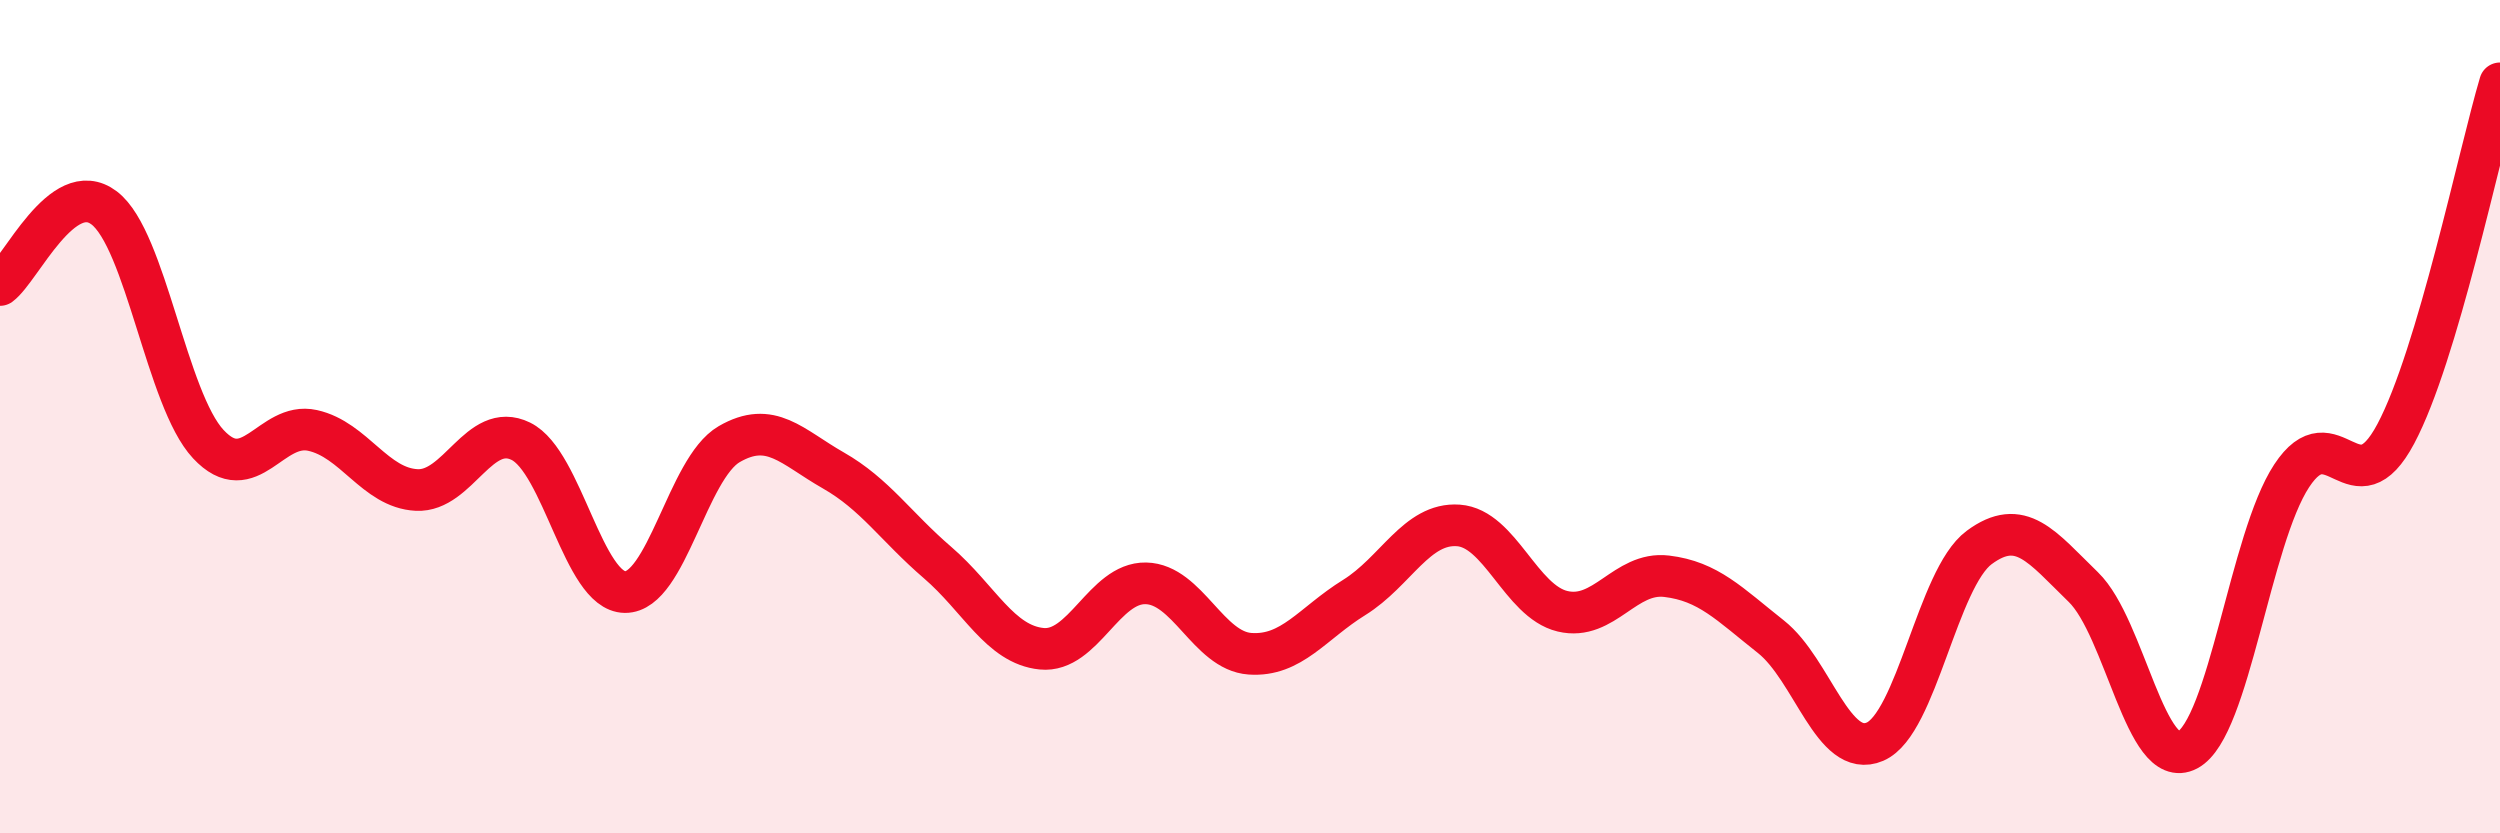
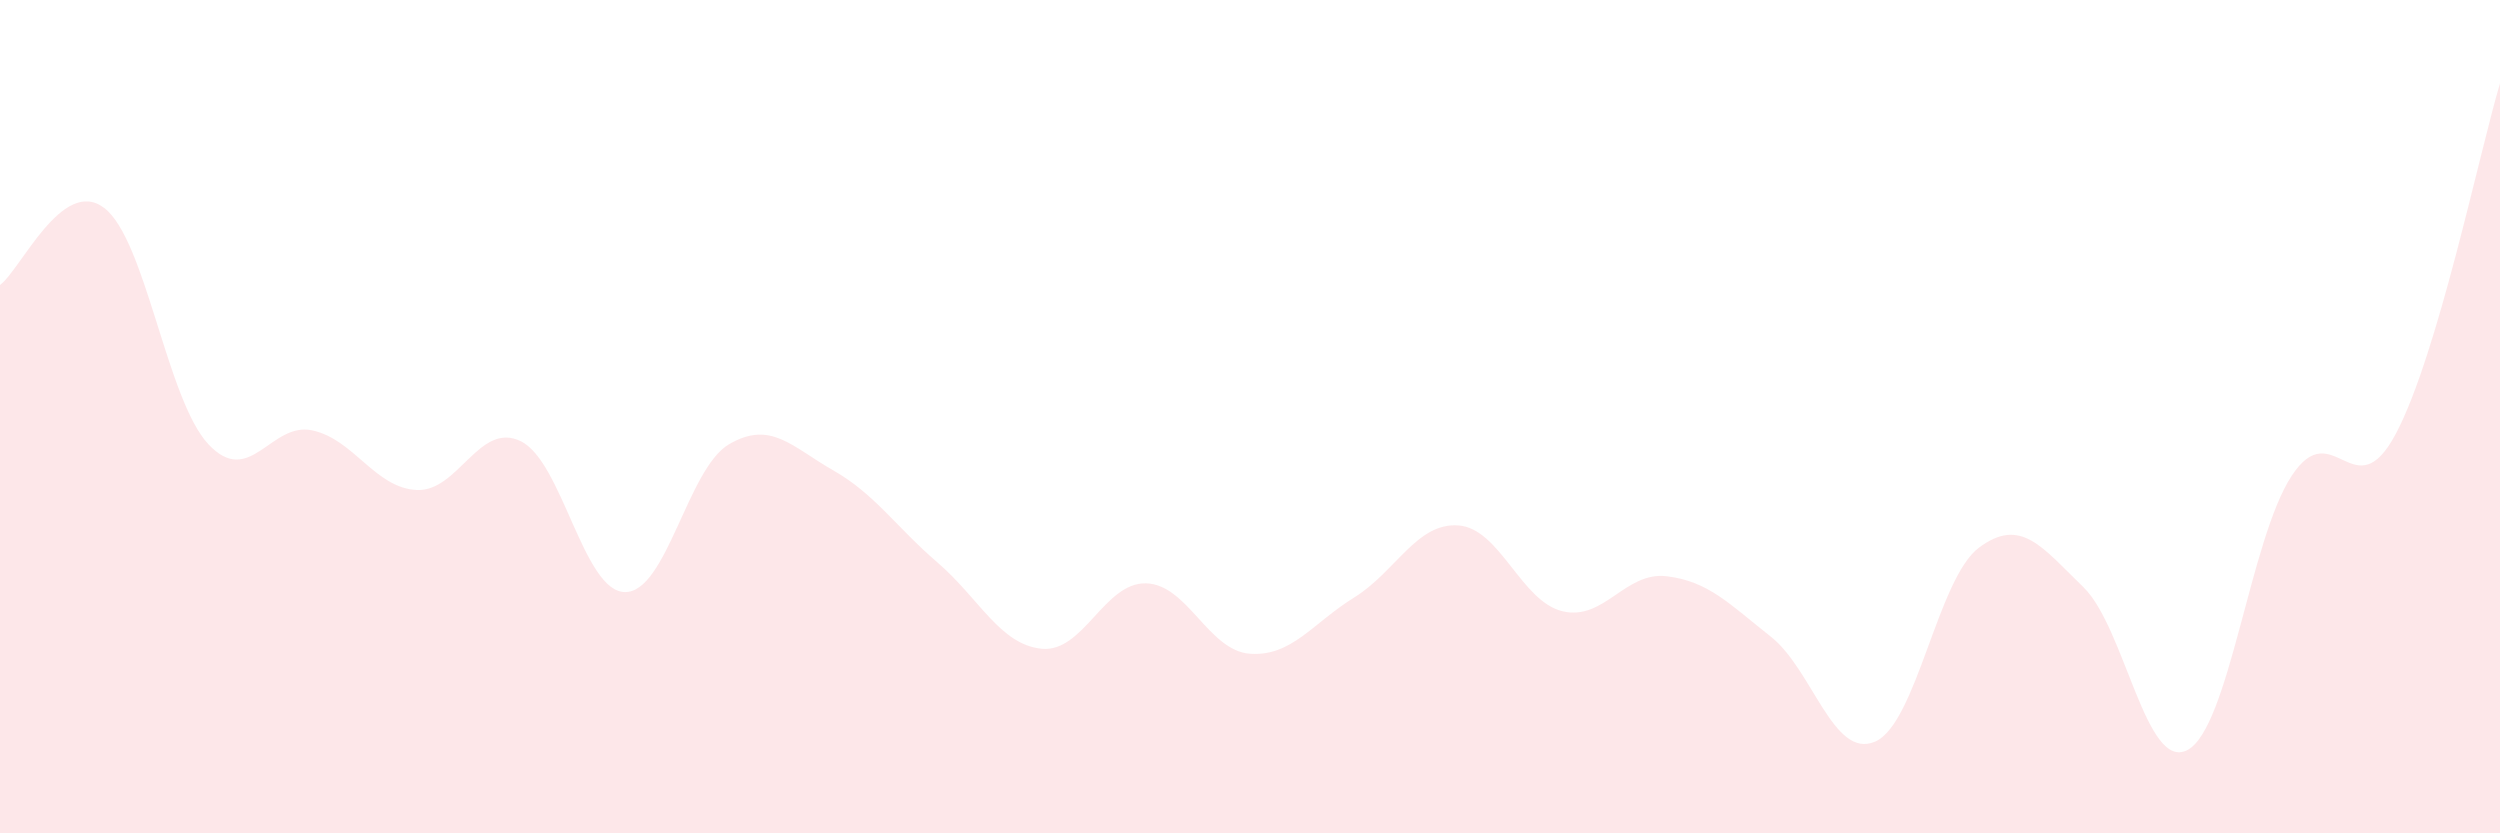
<svg xmlns="http://www.w3.org/2000/svg" width="60" height="20" viewBox="0 0 60 20">
  <path d="M 0,6.84 C 0.5,6.47 1.5,4.23 2.5,4.99 C 3.5,5.75 4,9.59 5,10.66 C 6,11.73 6.5,10.11 7.5,10.33 C 8.5,10.55 9,11.71 10,11.76 C 11,11.81 11.5,10.1 12.5,10.59 C 13.5,11.08 14,14.2 15,14.21 C 16,14.22 16.5,11.24 17.5,10.66 C 18.5,10.08 19,10.72 20,11.29 C 21,11.86 21.5,12.64 22.5,13.5 C 23.5,14.36 24,15.47 25,15.57 C 26,15.67 26.5,13.98 27.5,14 C 28.5,14.02 29,15.62 30,15.69 C 31,15.76 31.5,14.96 32.5,14.34 C 33.5,13.72 34,12.54 35,12.61 C 36,12.68 36.5,14.43 37.5,14.67 C 38.5,14.91 39,13.71 40,13.83 C 41,13.95 41.5,14.49 42.5,15.28 C 43.5,16.07 44,18.23 45,17.8 C 46,17.37 46.5,13.88 47.5,13.14 C 48.5,12.4 49,13.12 50,14.09 C 51,15.06 51.5,18.53 52.5,18 C 53.5,17.47 54,12.94 55,11.42 C 56,9.9 56.5,12.29 57.5,10.41 C 58.5,8.53 59.5,3.68 60,2L60 20L0 20Z" fill="#EB0A25" opacity="0.1" stroke-linecap="round" stroke-linejoin="round" />
-   <path d="M 0,6.84 C 0.5,6.47 1.5,4.23 2.5,4.99 C 3.5,5.75 4,9.59 5,10.66 C 6,11.73 6.5,10.11 7.5,10.33 C 8.5,10.55 9,11.71 10,11.76 C 11,11.81 11.5,10.1 12.5,10.59 C 13.5,11.08 14,14.2 15,14.21 C 16,14.22 16.5,11.24 17.5,10.66 C 18.5,10.08 19,10.72 20,11.29 C 21,11.86 21.5,12.64 22.5,13.5 C 23.5,14.36 24,15.47 25,15.57 C 26,15.67 26.5,13.98 27.5,14 C 28.5,14.02 29,15.62 30,15.69 C 31,15.76 31.5,14.96 32.5,14.34 C 33.5,13.72 34,12.54 35,12.61 C 36,12.68 36.5,14.43 37.5,14.67 C 38.5,14.91 39,13.71 40,13.83 C 41,13.95 41.5,14.49 42.5,15.28 C 43.5,16.07 44,18.23 45,17.8 C 46,17.37 46.5,13.88 47.5,13.14 C 48.5,12.4 49,13.12 50,14.09 C 51,15.06 51.5,18.53 52.5,18 C 53.5,17.47 54,12.94 55,11.42 C 56,9.9 56.5,12.29 57.5,10.41 C 58.5,8.53 59.5,3.68 60,2" stroke="#EB0A25" stroke-width="1" fill="none" stroke-linecap="round" stroke-linejoin="round" />
</svg>